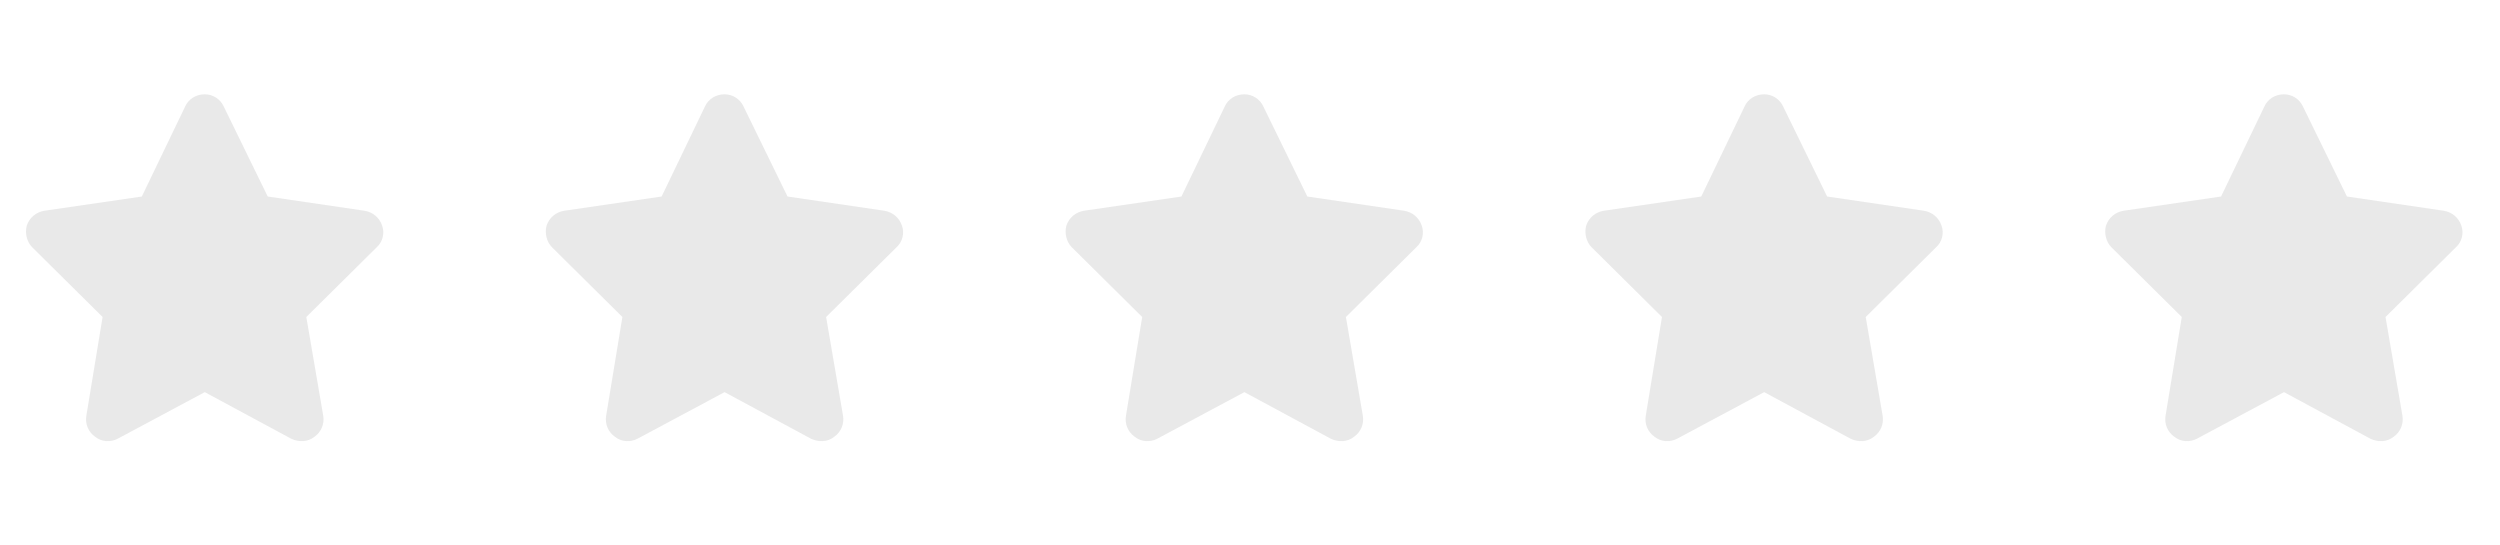
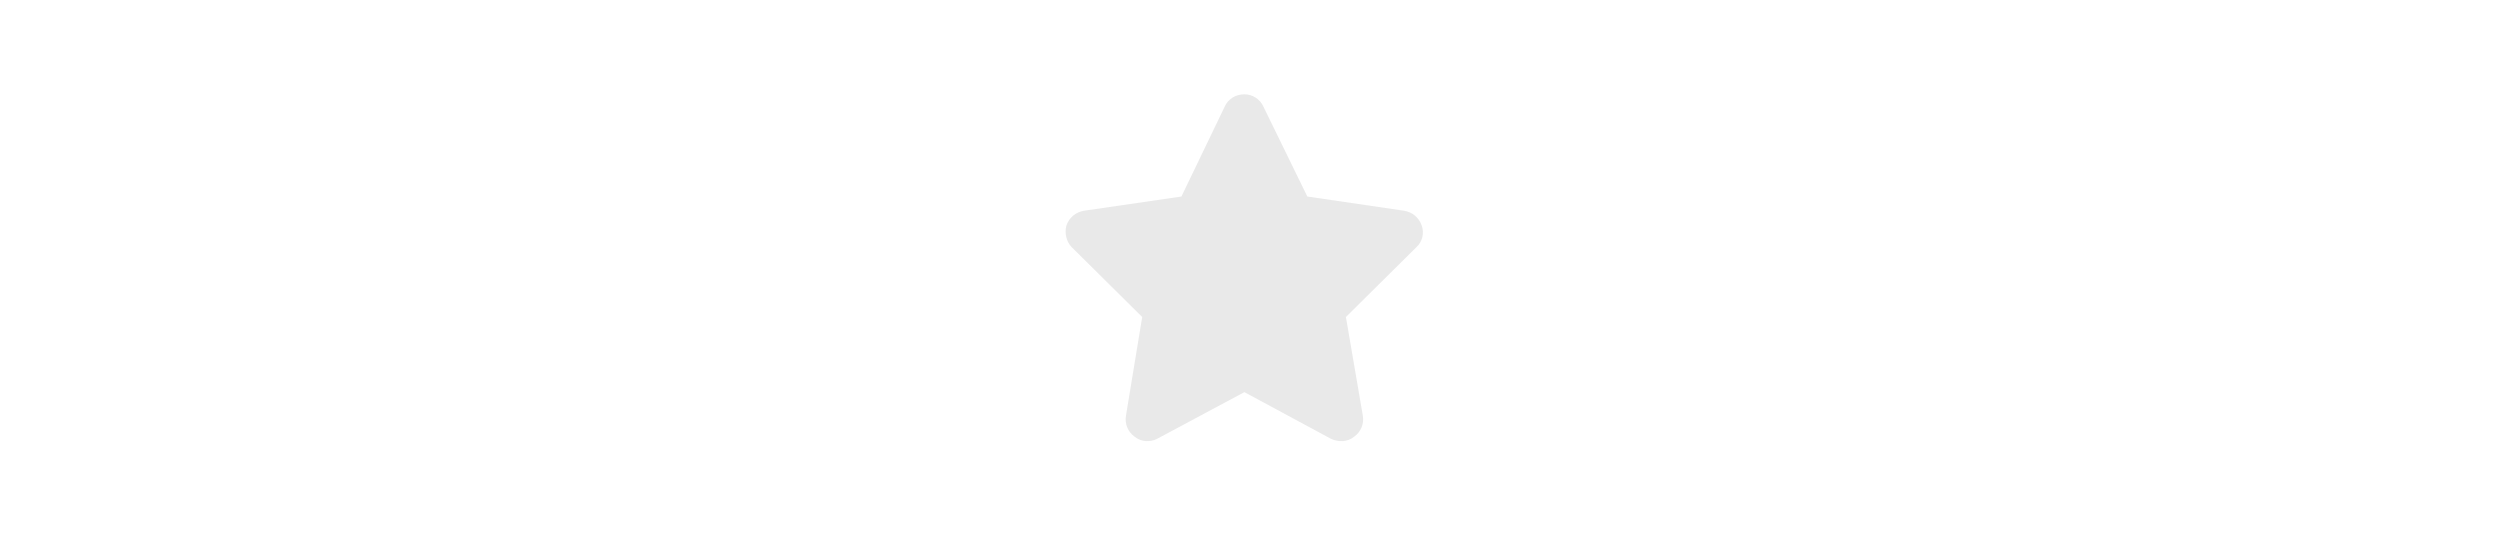
<svg xmlns="http://www.w3.org/2000/svg" width="101" height="22" viewBox="0 0 101 22" fill="none">
-   <path d="M9.039 4.303L10.816 7.939L14.727 8.514C15.055 8.568 15.328 8.787 15.438 9.115C15.547 9.416 15.465 9.771 15.219 9.99L12.375 12.807L13.059 16.799C13.113 17.127 12.977 17.455 12.703 17.646C12.43 17.865 12.074 17.865 11.773 17.729L8.273 15.842L4.746 17.729C4.473 17.865 4.117 17.865 3.844 17.646C3.57 17.455 3.434 17.127 3.488 16.799L4.145 12.807L1.301 9.99C1.082 9.771 1 9.416 1.082 9.115C1.191 8.787 1.465 8.568 1.793 8.514L5.73 7.939L7.48 4.303C7.617 4.002 7.918 3.81 8.273 3.81C8.602 3.81 8.902 4.002 9.039 4.303Z" fill="#D6D6D6" fill-opacity="0.54" />
-   <path d="M30.039 4.303L31.816 7.939L35.727 8.514C36.055 8.568 36.328 8.787 36.438 9.115C36.547 9.416 36.465 9.771 36.219 9.99L33.375 12.807L34.059 16.799C34.113 17.127 33.977 17.455 33.703 17.646C33.43 17.865 33.074 17.865 32.773 17.729L29.273 15.842L25.746 17.729C25.473 17.865 25.117 17.865 24.844 17.646C24.57 17.455 24.434 17.127 24.488 16.799L25.145 12.807L22.301 9.99C22.082 9.771 22 9.416 22.082 9.115C22.191 8.787 22.465 8.568 22.793 8.514L26.73 7.939L28.48 4.303C28.617 4.002 28.918 3.81 29.273 3.81C29.602 3.81 29.902 4.002 30.039 4.303Z" fill="#D6D6D6" fill-opacity="0.54" />
  <path d="M51.039 4.303L52.816 7.939L56.727 8.514C57.055 8.568 57.328 8.787 57.438 9.115C57.547 9.416 57.465 9.771 57.219 9.99L54.375 12.807L55.059 16.799C55.113 17.127 54.977 17.455 54.703 17.646C54.43 17.865 54.074 17.865 53.773 17.729L50.273 15.842L46.746 17.729C46.473 17.865 46.117 17.865 45.844 17.646C45.57 17.455 45.434 17.127 45.488 16.799L46.145 12.807L43.301 9.99C43.082 9.771 43 9.416 43.082 9.115C43.191 8.787 43.465 8.568 43.793 8.514L47.73 7.939L49.48 4.303C49.617 4.002 49.918 3.81 50.273 3.81C50.602 3.81 50.902 4.002 51.039 4.303Z" fill="#D6D6D6" fill-opacity="0.54" />
-   <path d="M72.039 4.303L73.816 7.939L77.727 8.514C78.055 8.568 78.328 8.787 78.438 9.115C78.547 9.416 78.465 9.771 78.219 9.99L75.375 12.807L76.059 16.799C76.113 17.127 75.977 17.455 75.703 17.646C75.43 17.865 75.074 17.865 74.773 17.729L71.273 15.842L67.746 17.729C67.473 17.865 67.117 17.865 66.844 17.646C66.57 17.455 66.434 17.127 66.488 16.799L67.144 12.807L64.301 9.99C64.082 9.771 64 9.416 64.082 9.115C64.191 8.787 64.465 8.568 64.793 8.514L68.731 7.939L70.481 4.303C70.617 4.002 70.918 3.81 71.273 3.81C71.602 3.81 71.902 4.002 72.039 4.303Z" fill="#D6D6D6" fill-opacity="0.54" />
-   <path d="M93.039 4.303L94.816 7.939L98.727 8.514C99.055 8.568 99.328 8.787 99.438 9.115C99.547 9.416 99.465 9.771 99.219 9.99L96.375 12.807L97.059 16.799C97.113 17.127 96.977 17.455 96.703 17.646C96.43 17.865 96.074 17.865 95.773 17.729L92.273 15.842L88.746 17.729C88.473 17.865 88.117 17.865 87.844 17.646C87.57 17.455 87.434 17.127 87.488 16.799L88.144 12.807L85.301 9.99C85.082 9.771 85 9.416 85.082 9.115C85.191 8.787 85.465 8.568 85.793 8.514L89.731 7.939L91.481 4.303C91.617 4.002 91.918 3.81 92.273 3.81C92.602 3.81 92.902 4.002 93.039 4.303Z" fill="#D6D6D6" fill-opacity="0.54" />
</svg>